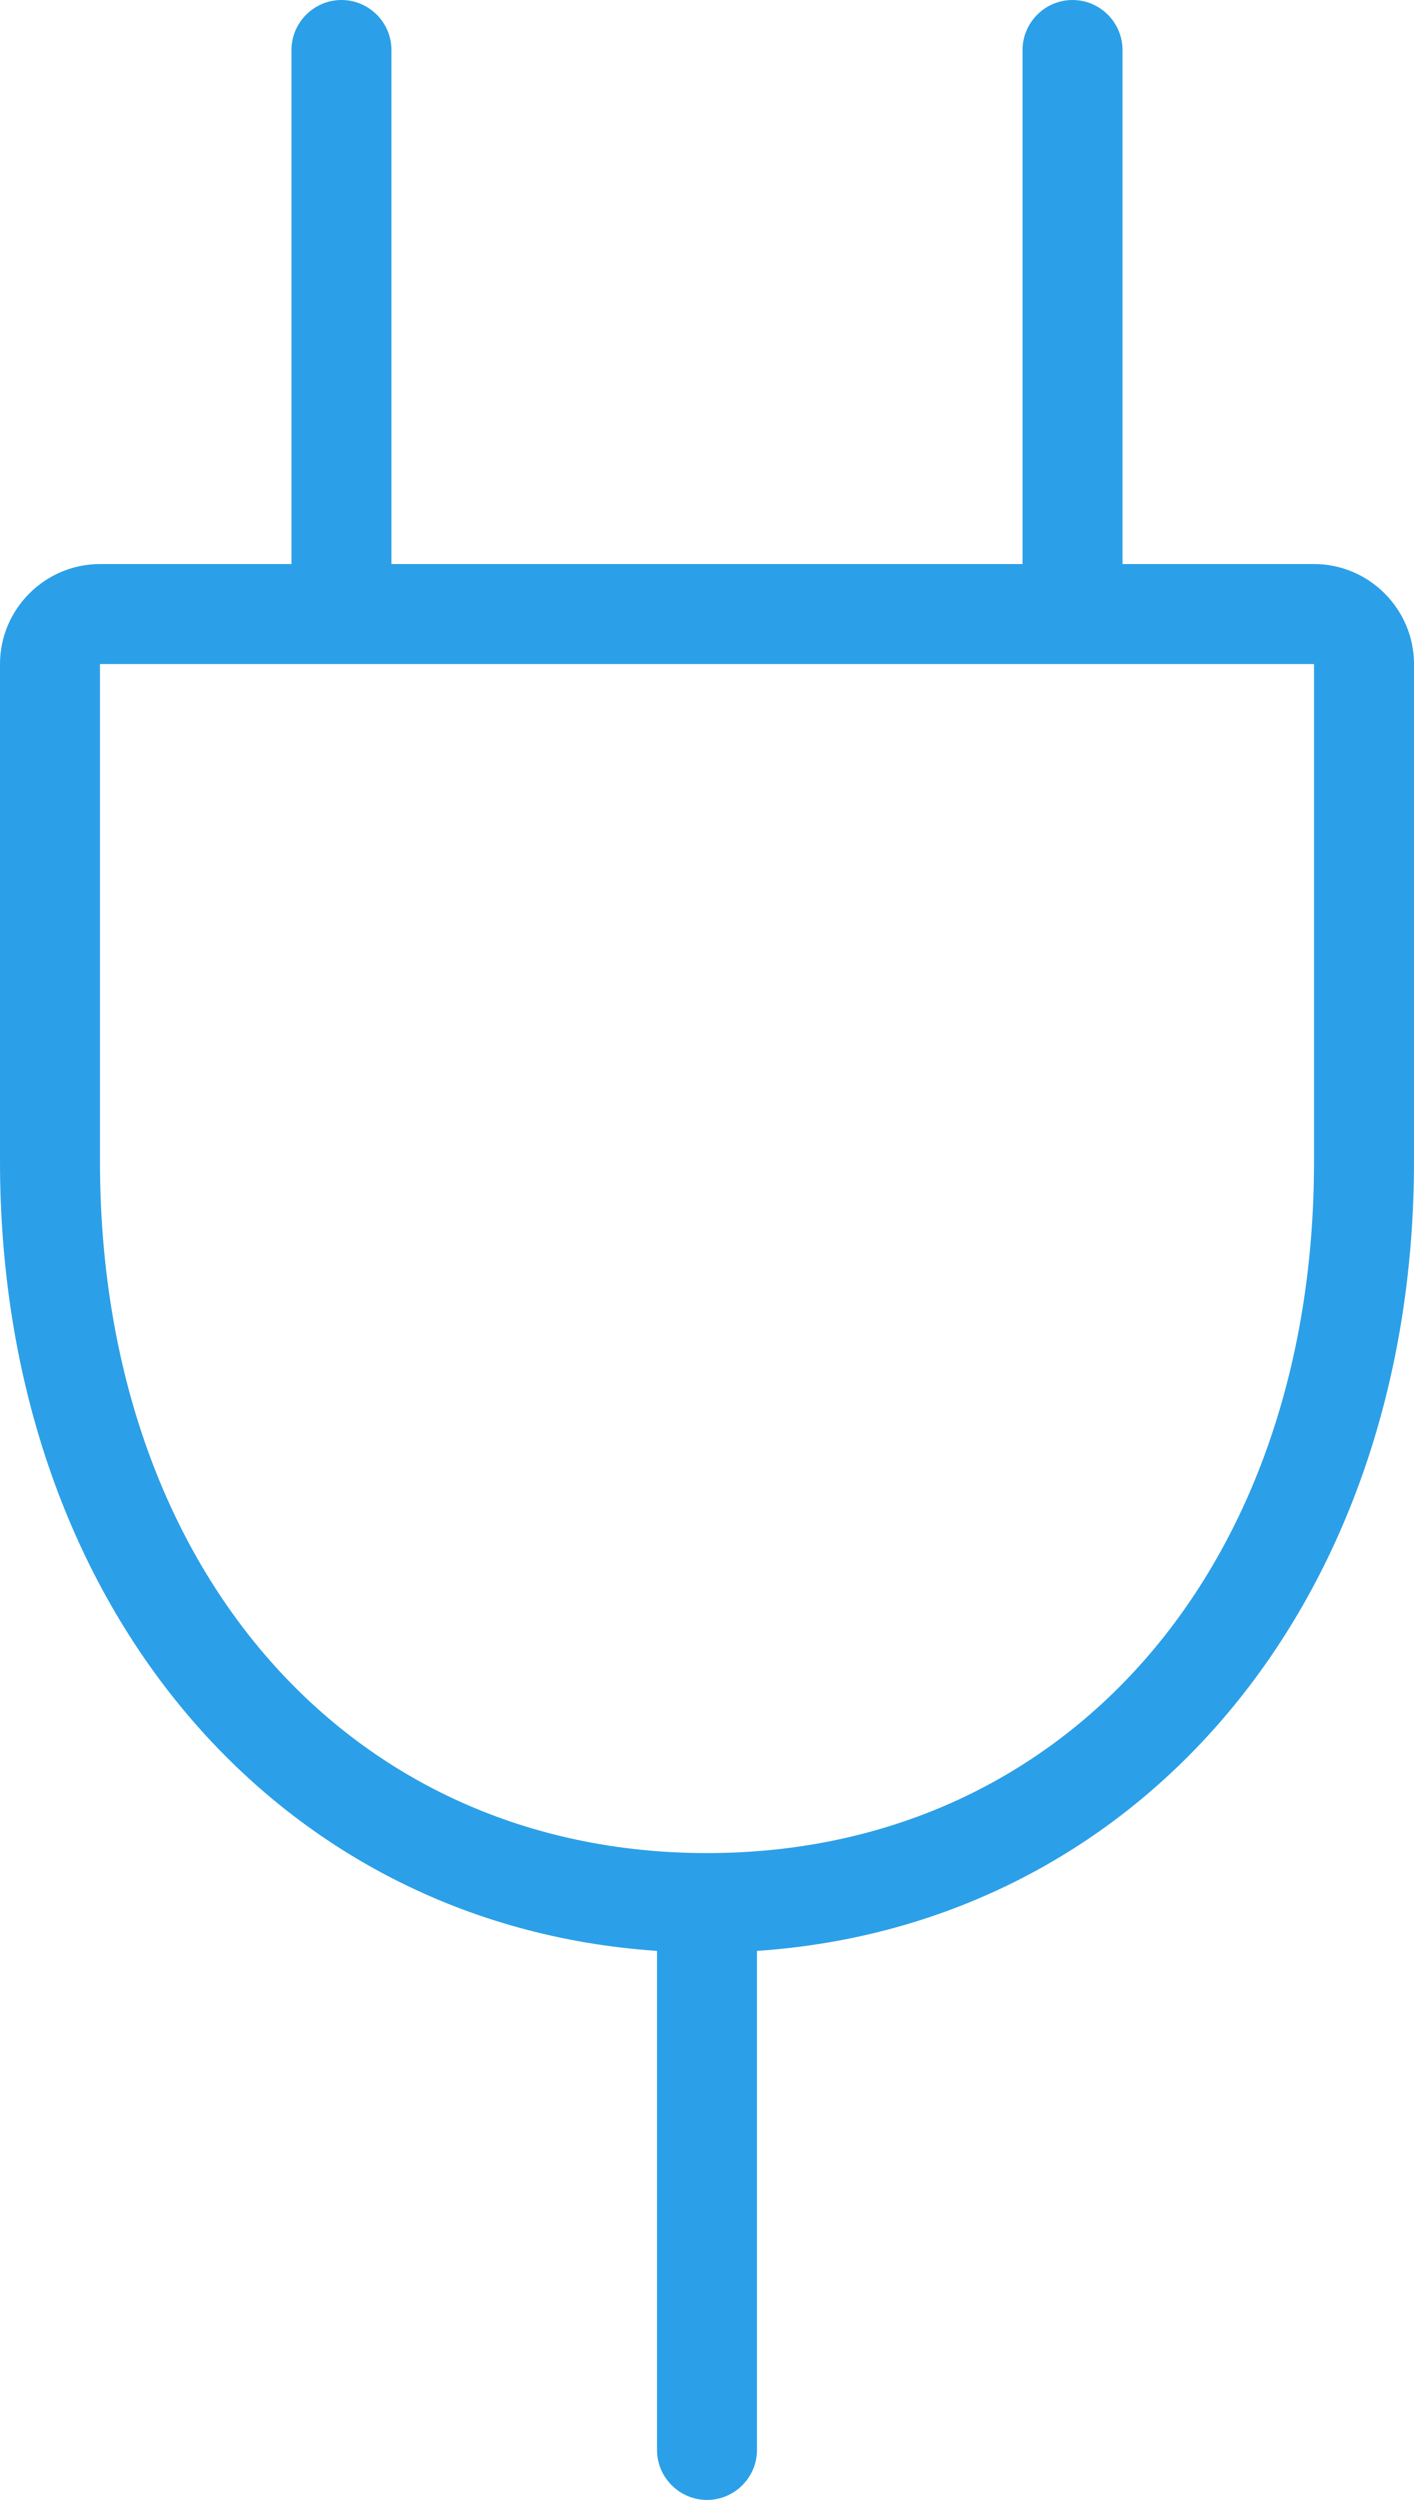
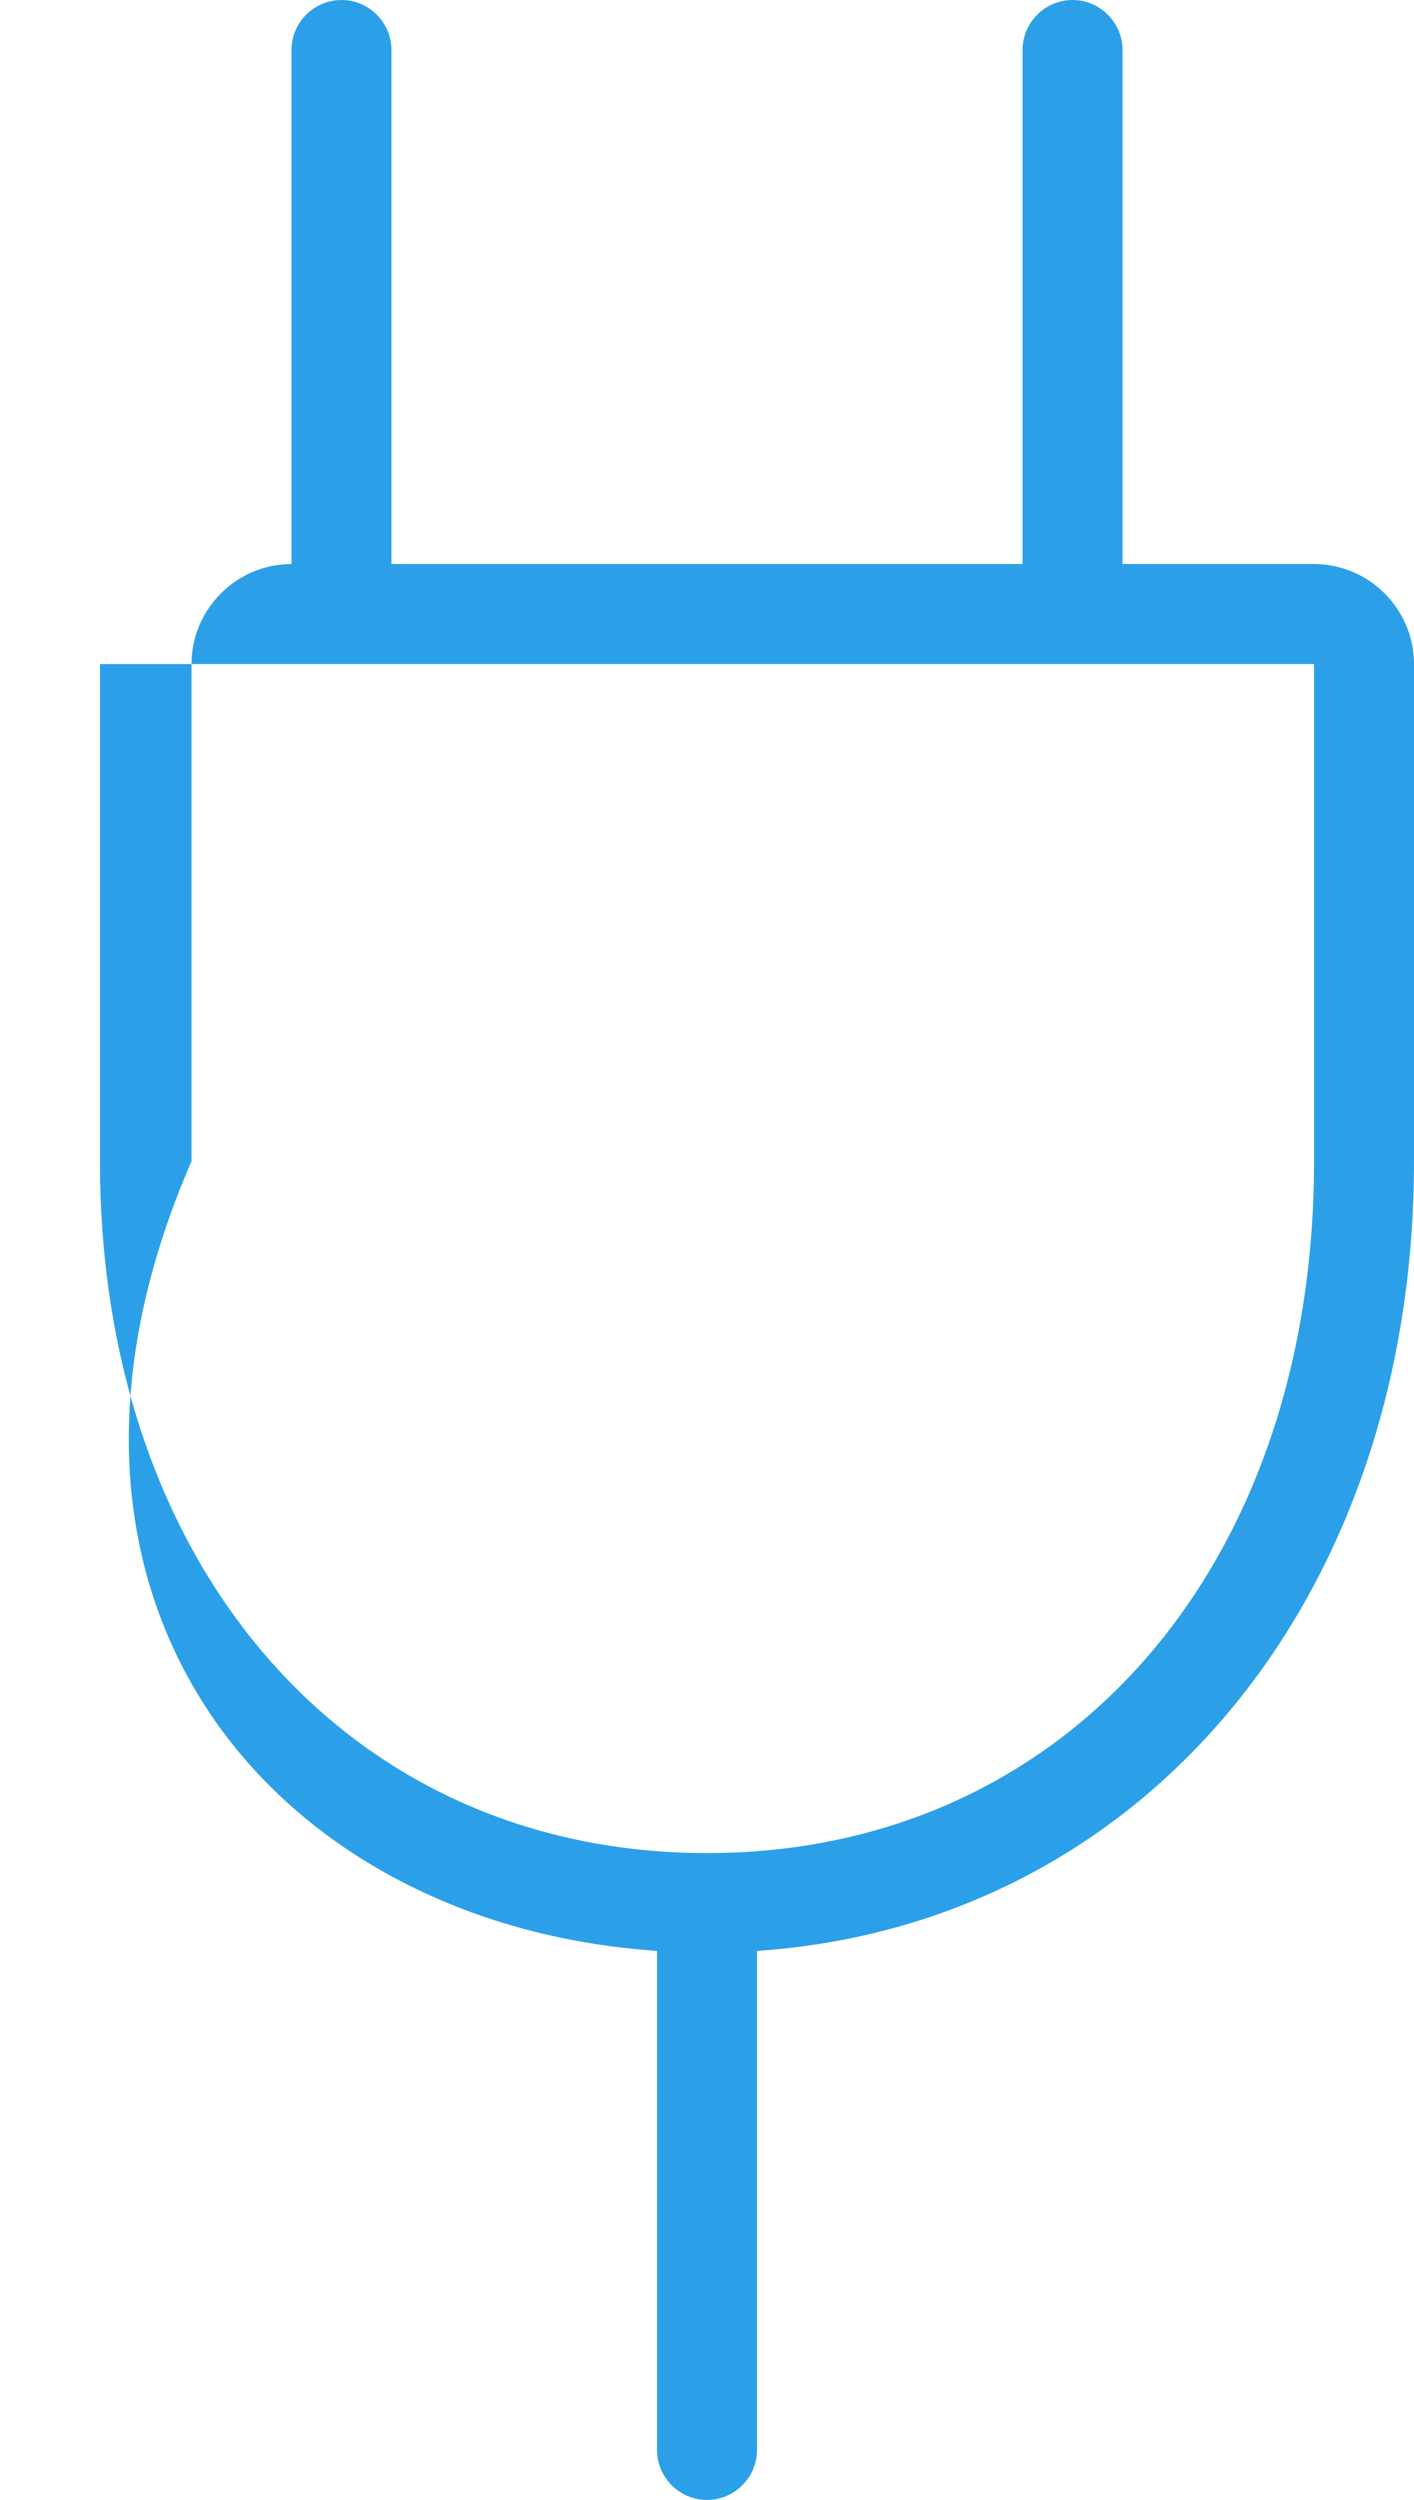
<svg xmlns="http://www.w3.org/2000/svg" version="1.1" id="レイヤー_1" x="0px" y="0px" viewBox="0 0 452.6 800" style="enable-background:new 0 0 452.6 800;" xml:space="preserve">
  <style type="text/css">
	.st0{fill:#2BA0E8;}
</style>
-   <path class="st0" d="M420.6,180.5h-61.3V16c0-8.8-7.2-16-16-16s-16,7.2-16,16v164.5H125.3V16c0-8.8-7.2-16-16-16s-16,7.2-16,16  v164.5H32c-17.6,0-32,14.4-32,32v159.1C0,512.4,87.5,616,210.3,624.3V784c0,8.8,7.2,16,16,16s16-7.2,16-16V624.3  c122.8-8.3,210.3-112,210.3-252.7V212.5C452.6,194.9,438.2,180.5,420.6,180.5z M420.6,371.7C420.6,502,340.7,593,226.3,593  S32,502,32,371.7V212.5h388.6V371.7z" />
+   <path class="st0" d="M420.6,180.5h-61.3V16c0-8.8-7.2-16-16-16s-16,7.2-16,16v164.5H125.3V16c0-8.8-7.2-16-16-16s-16,7.2-16,16  v164.5c-17.6,0-32,14.4-32,32v159.1C0,512.4,87.5,616,210.3,624.3V784c0,8.8,7.2,16,16,16s16-7.2,16-16V624.3  c122.8-8.3,210.3-112,210.3-252.7V212.5C452.6,194.9,438.2,180.5,420.6,180.5z M420.6,371.7C420.6,502,340.7,593,226.3,593  S32,502,32,371.7V212.5h388.6V371.7z" />
</svg>